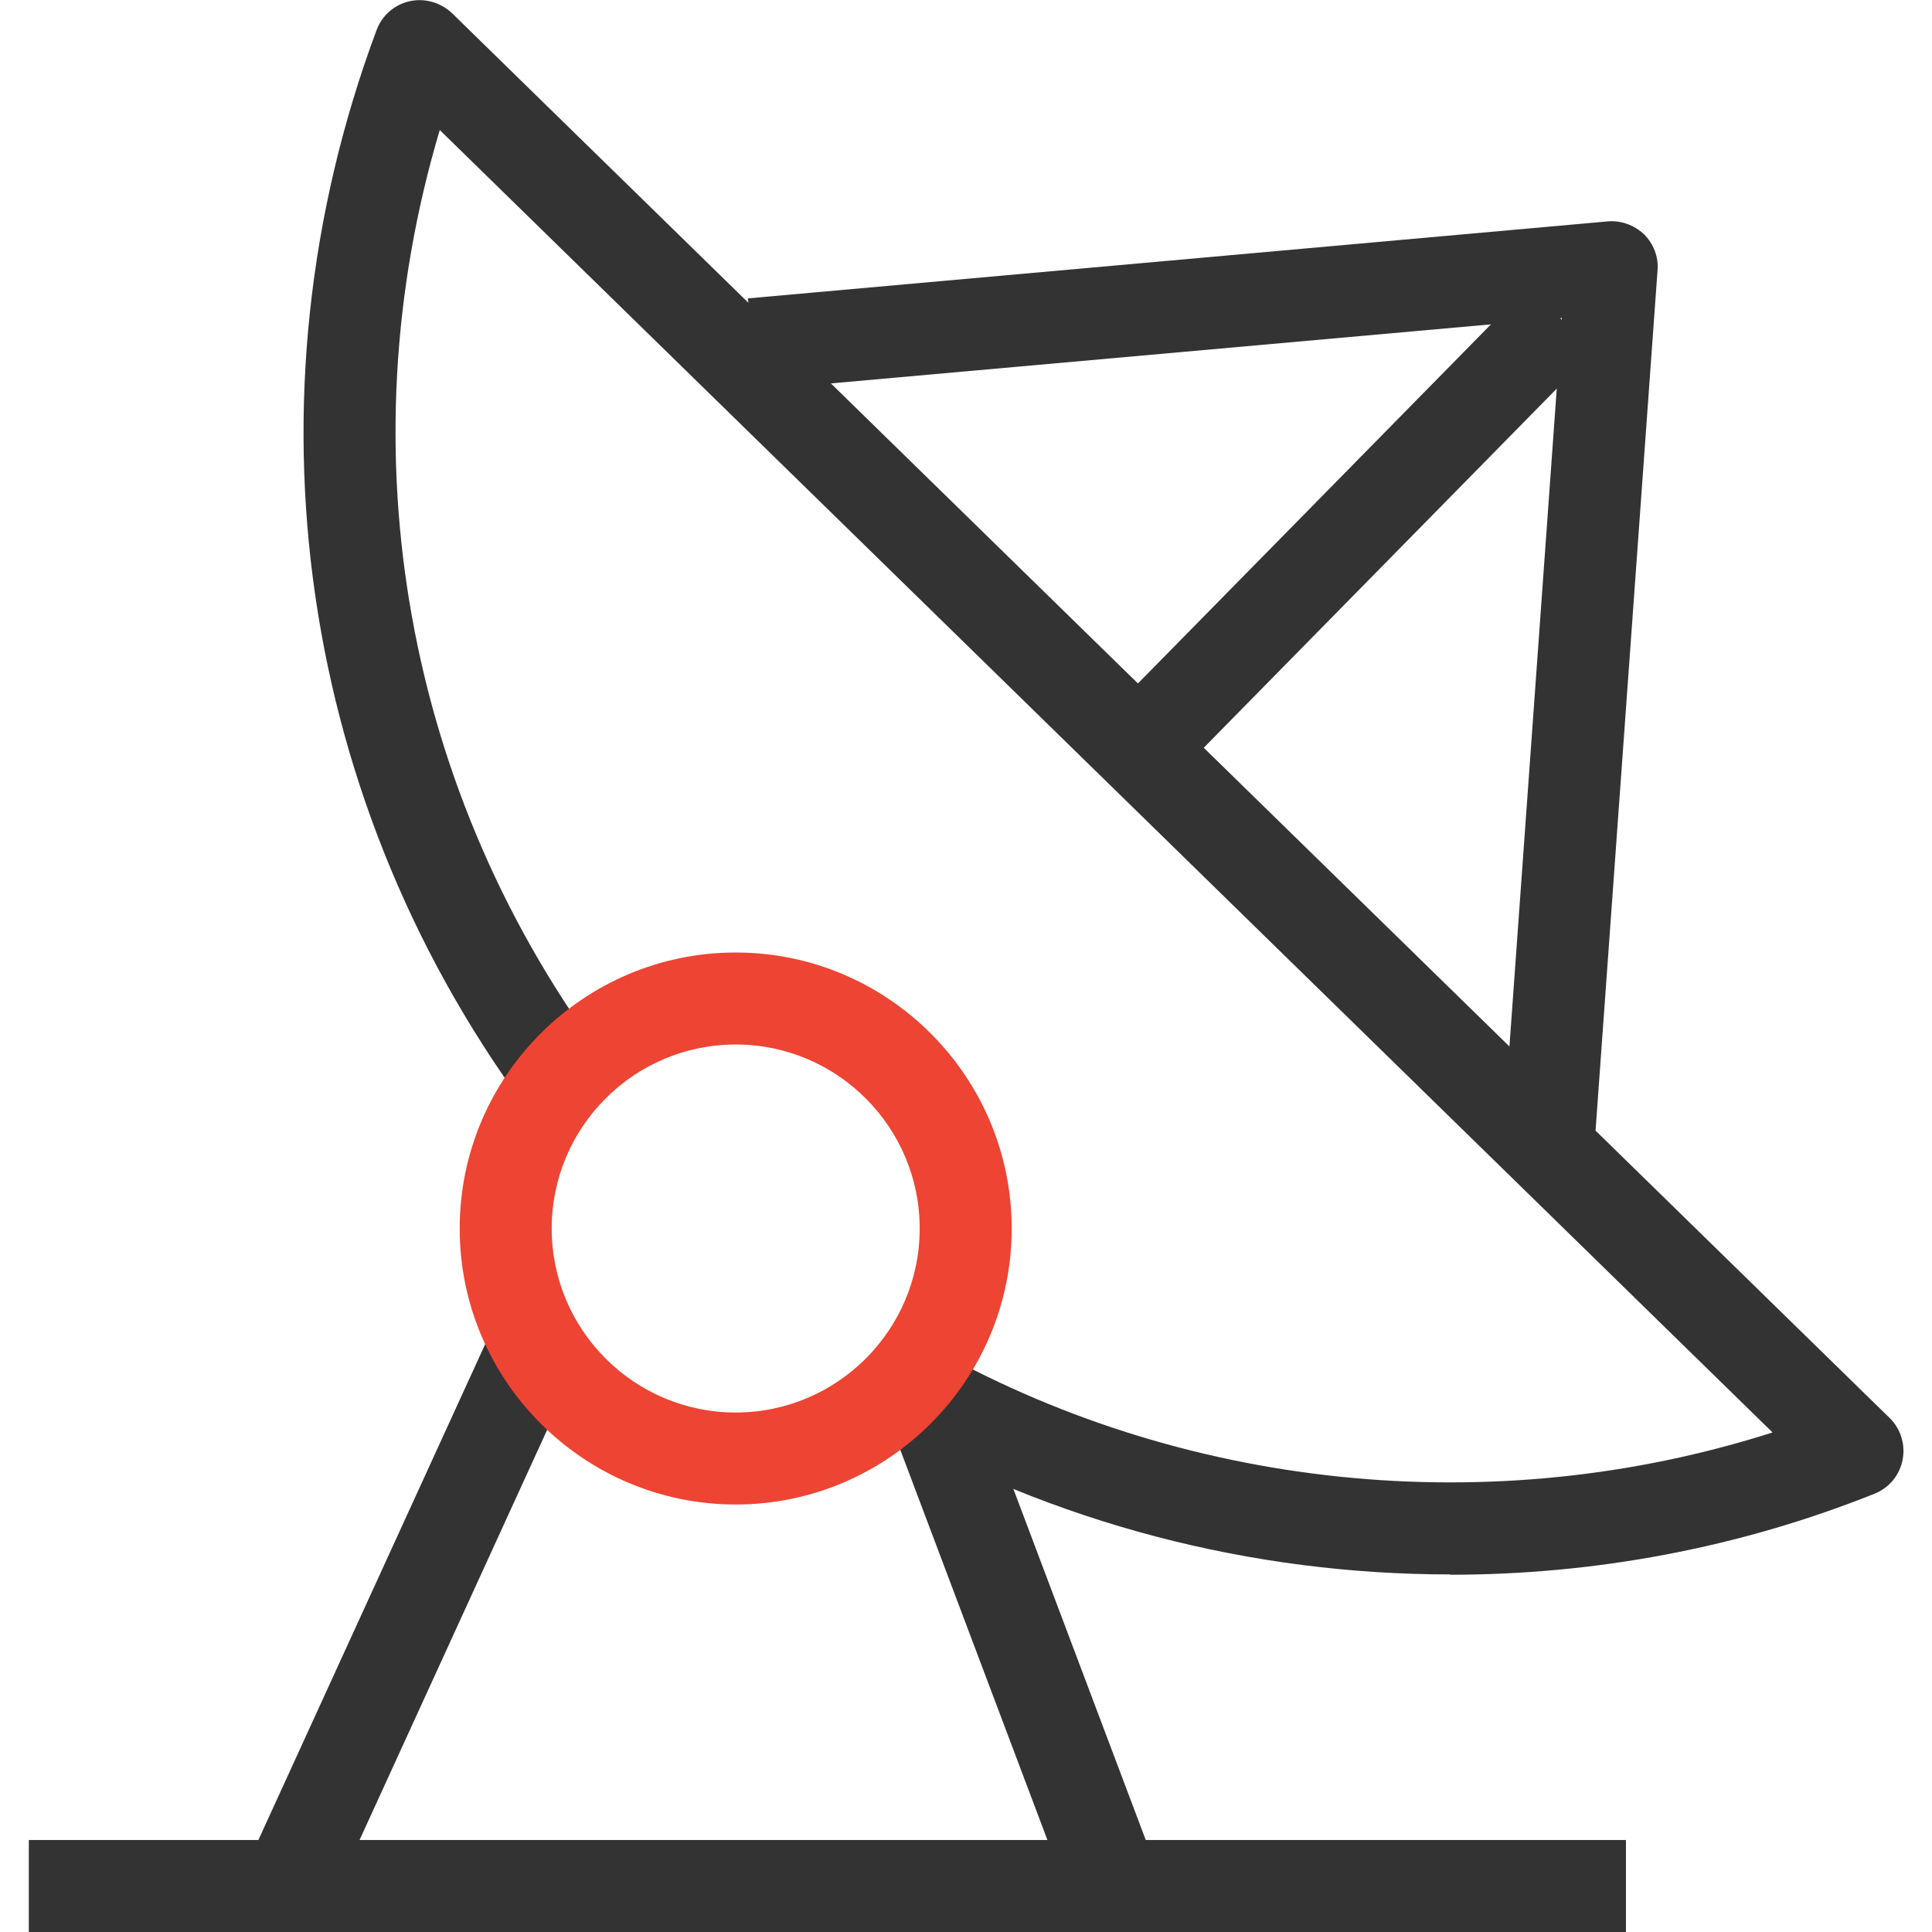
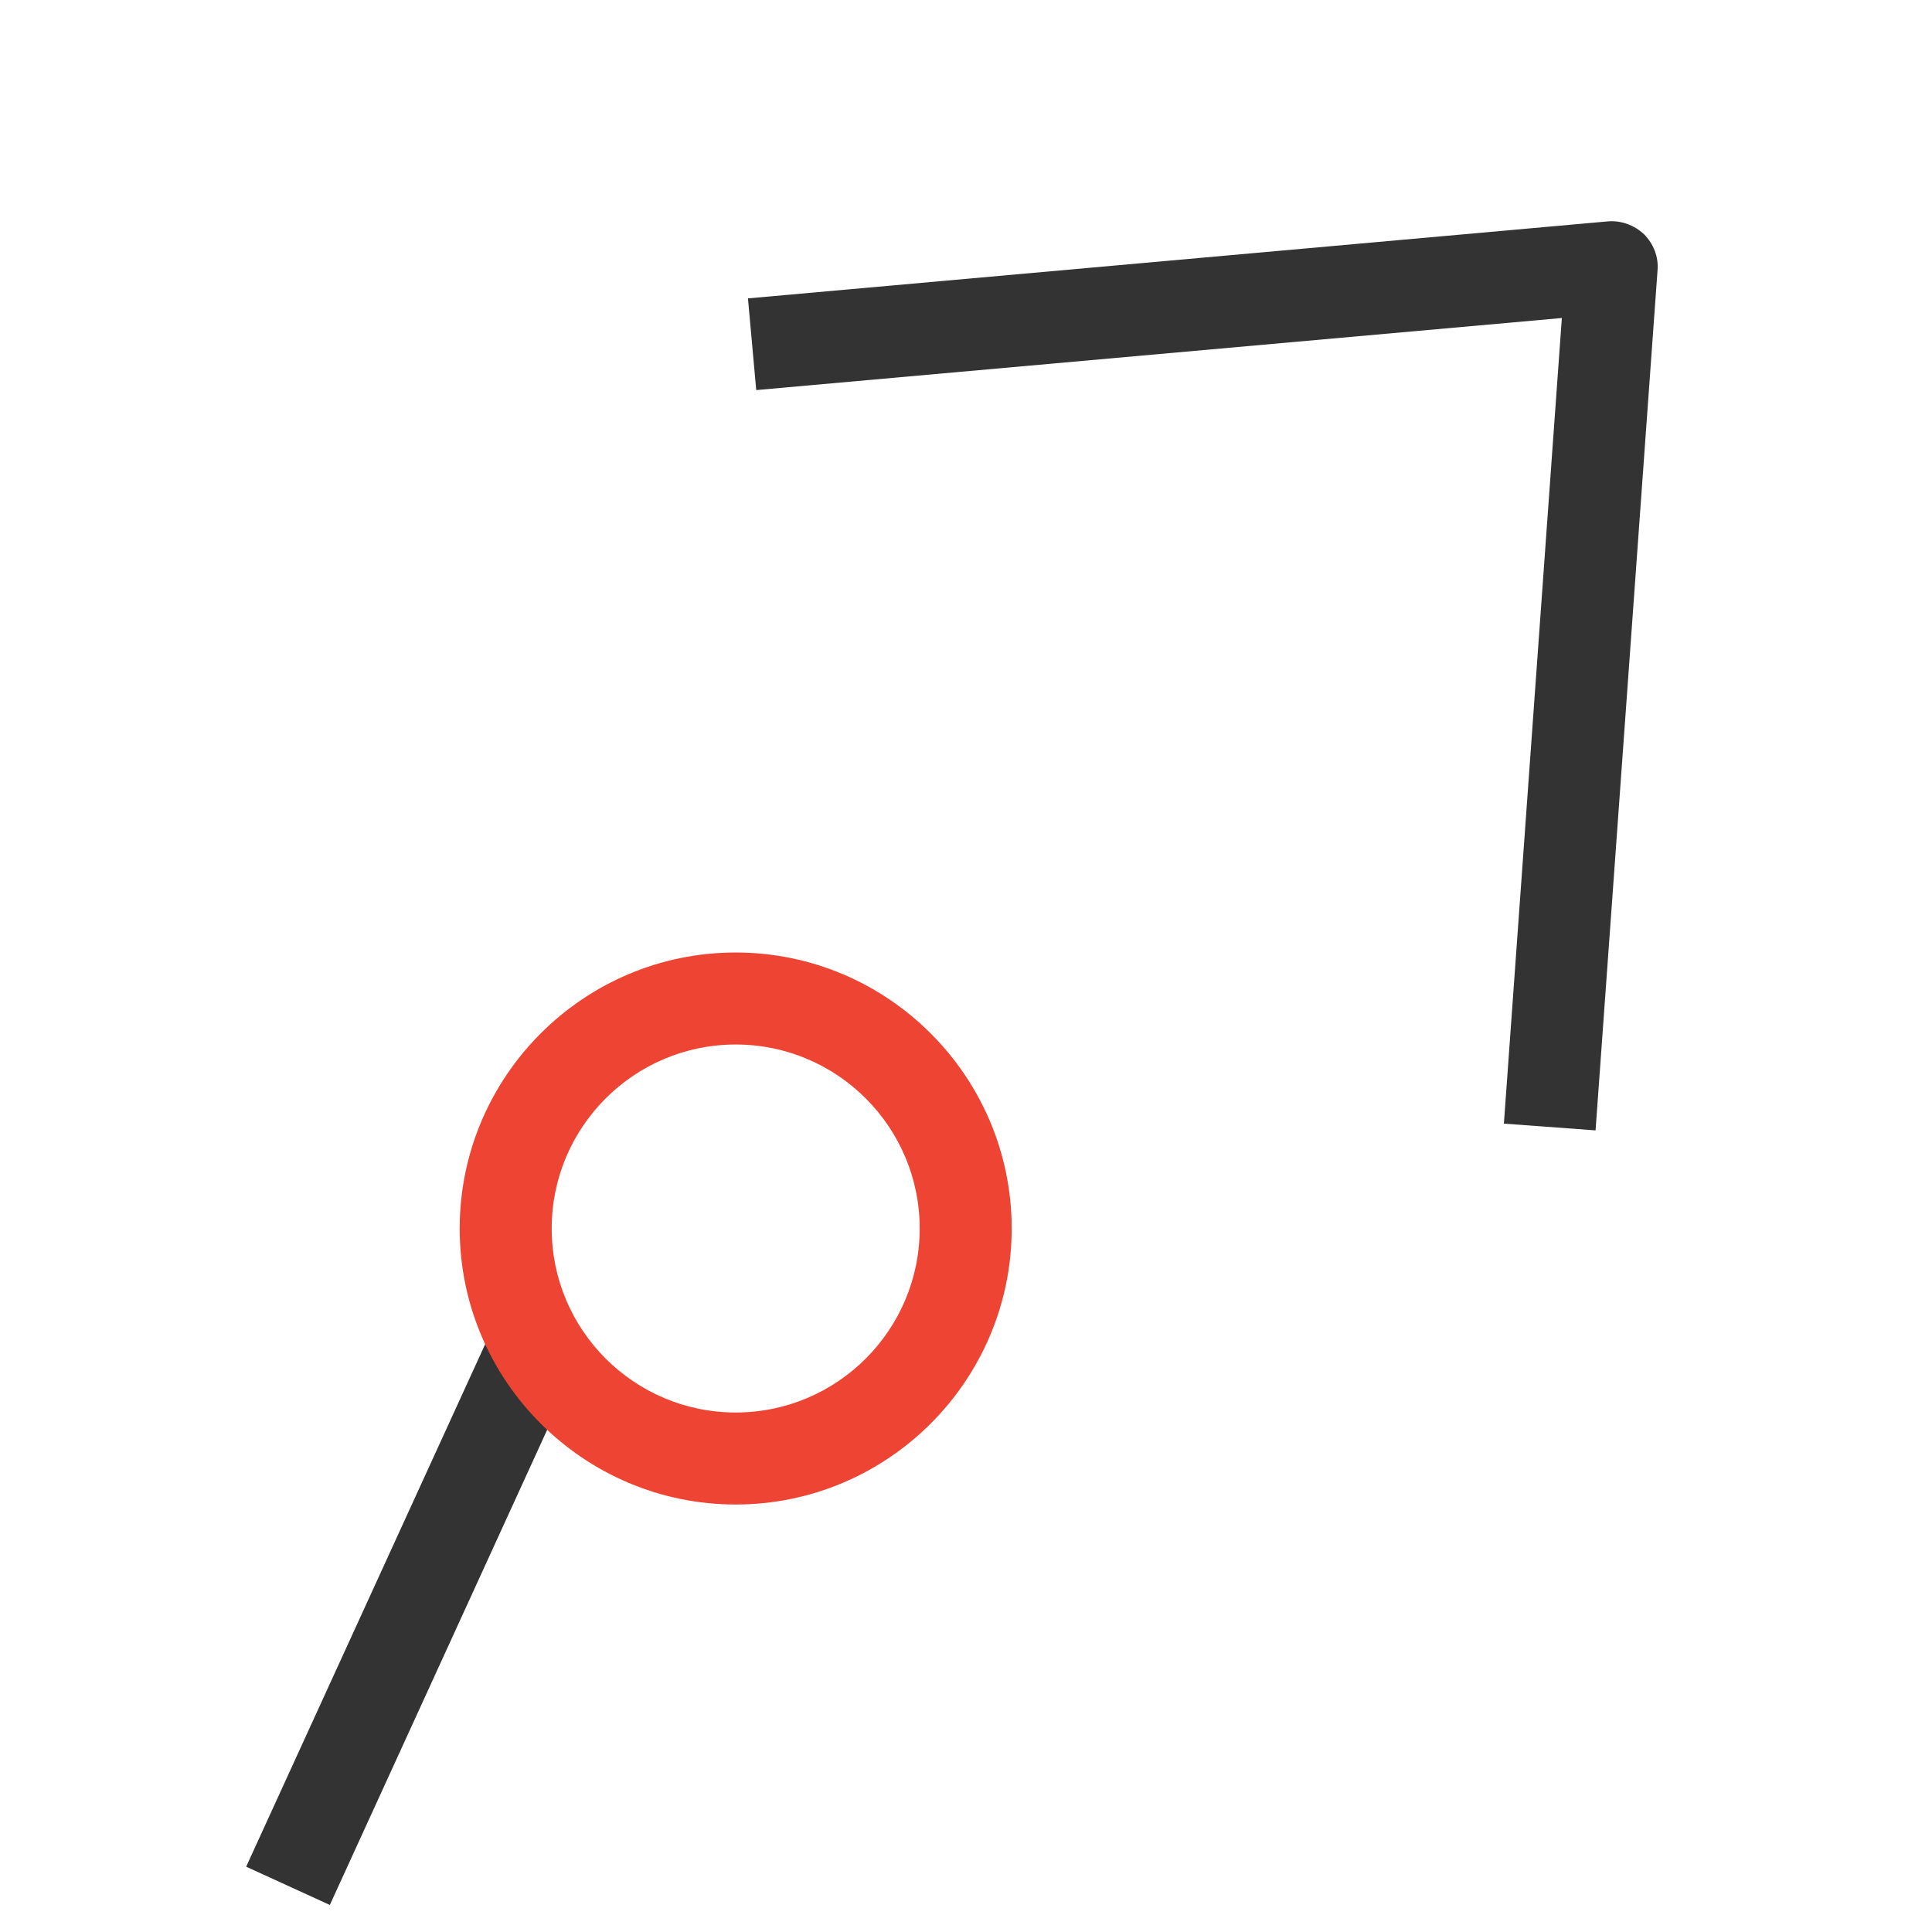
<svg xmlns="http://www.w3.org/2000/svg" id="_레이어_2" viewBox="0 0 61.12 63" width="62" height="62">
  <defs>
    <style>.cls-1{fill:#333;}.cls-2{fill:#e43;}</style>
  </defs>
  <g id="Layer_1">
    <g>
-       <rect class="cls-1" y="60" width="52.08" height="3" />
-       <path class="cls-1" d="m46.35,51.34c-6.48,0-12.93-1.66-18.61-4.92l1.49-2.6c8.33,4.78,18.5,5.81,27.63,2.89L13.4,4.24c-3.12,10.47-1.13,21.7,5.5,30.47l-2.39,1.81C8.78,26.31,6.85,13.02,11.34.98c.18-.48.58-.83,1.08-.94.49-.11,1.01.04,1.38.39l46.88,45.81c.36.35.52.87.42,1.37-.1.5-.44.91-.92,1.1-4.42,1.77-9.13,2.64-13.83,2.64Z" />
      <g>
-         <rect class="cls-1" x="31" y="45.67" width="3" height="16.35" transform="translate(-16.91 14.93) rotate(-20.66)" />
        <rect class="cls-1" x="2.81" y="51.22" width="19.32" height="3" transform="translate(-40.66 42.12) rotate(-65.42)" />
      </g>
      <path class="cls-2" d="m23.05,49.06c-4.96,0-9-4.04-9-9s4.04-9,9-9,9,4.04,9,9-4.04,9-9,9Zm0-15c-3.31,0-6,2.69-6,6s2.69,6,6,6,6-2.69,6-6-2.69-6-6-6Z" />
-       <rect class="cls-1" x="33.6" y="15.75" width="19.23" height="3" transform="translate(.62 35.98) rotate(-45.49)" />
      <path class="cls-1" d="m51.09,36.86l-2.99-.22,1.89-26.27-26.27,2.35-.27-2.99,28.03-2.51c.44-.04.87.12,1.19.42.31.31.48.74.44,1.18l-2.02,28.03Z" />
    </g>
  </g>
</svg>